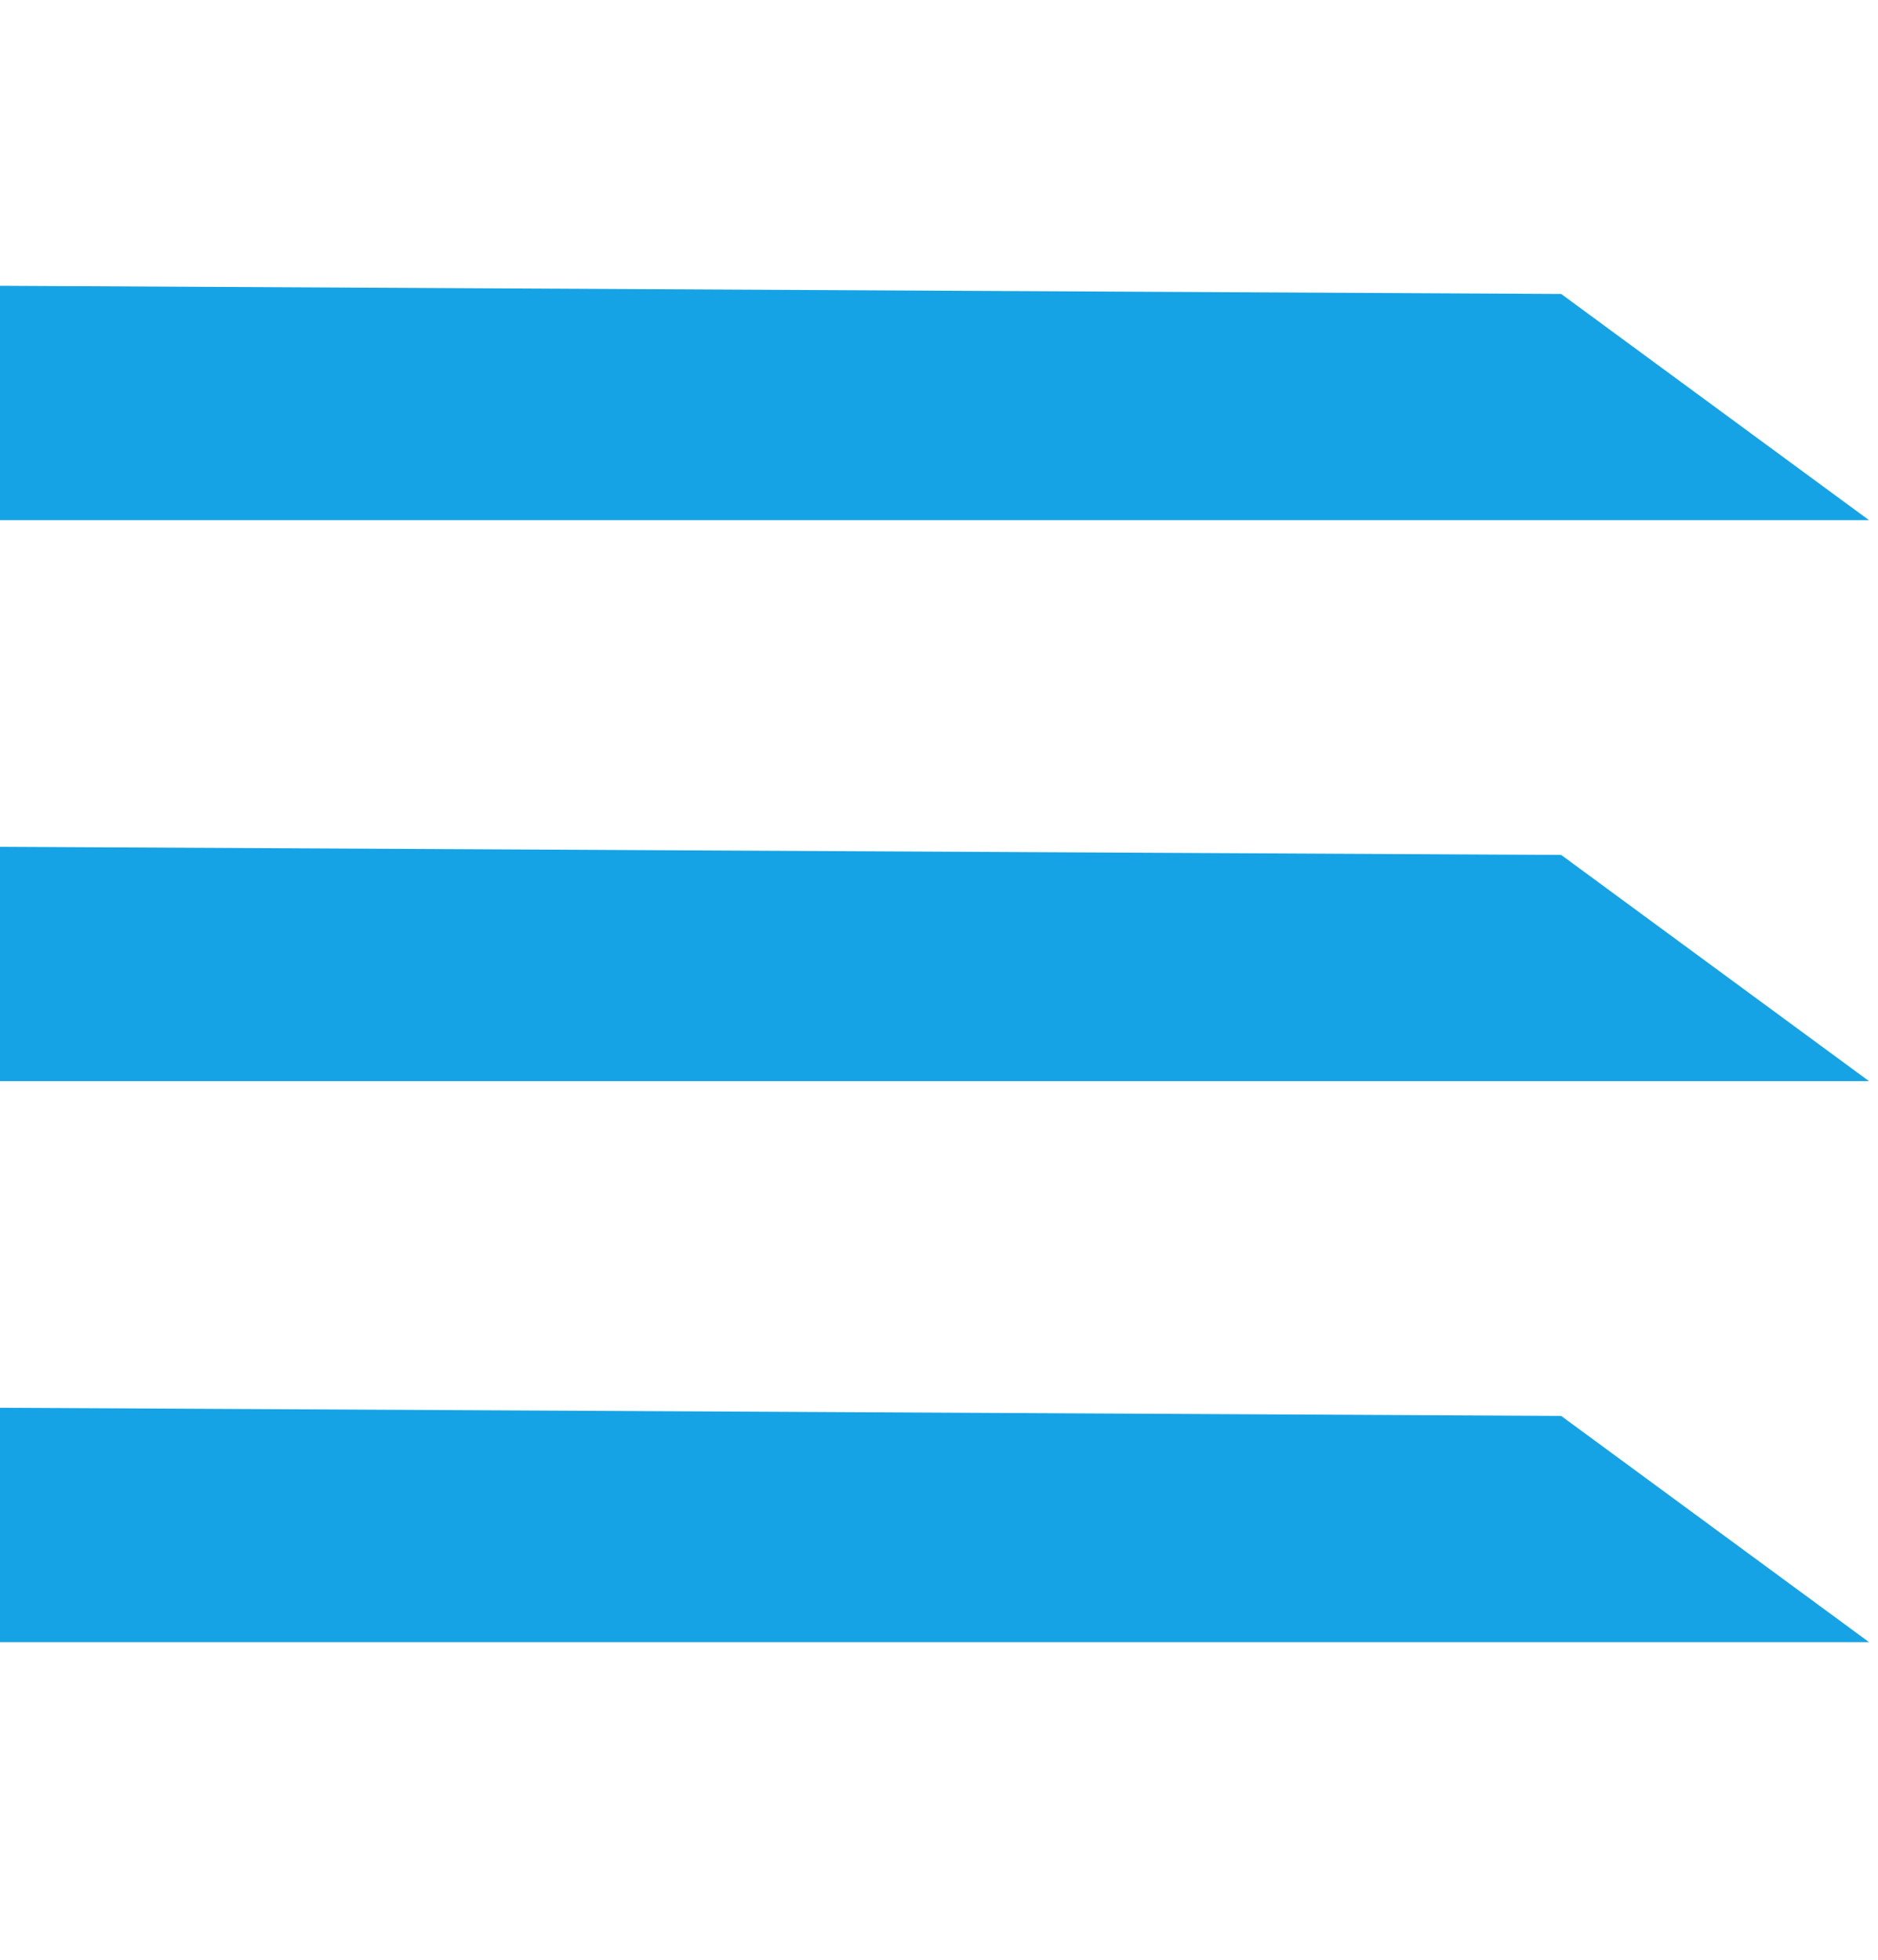
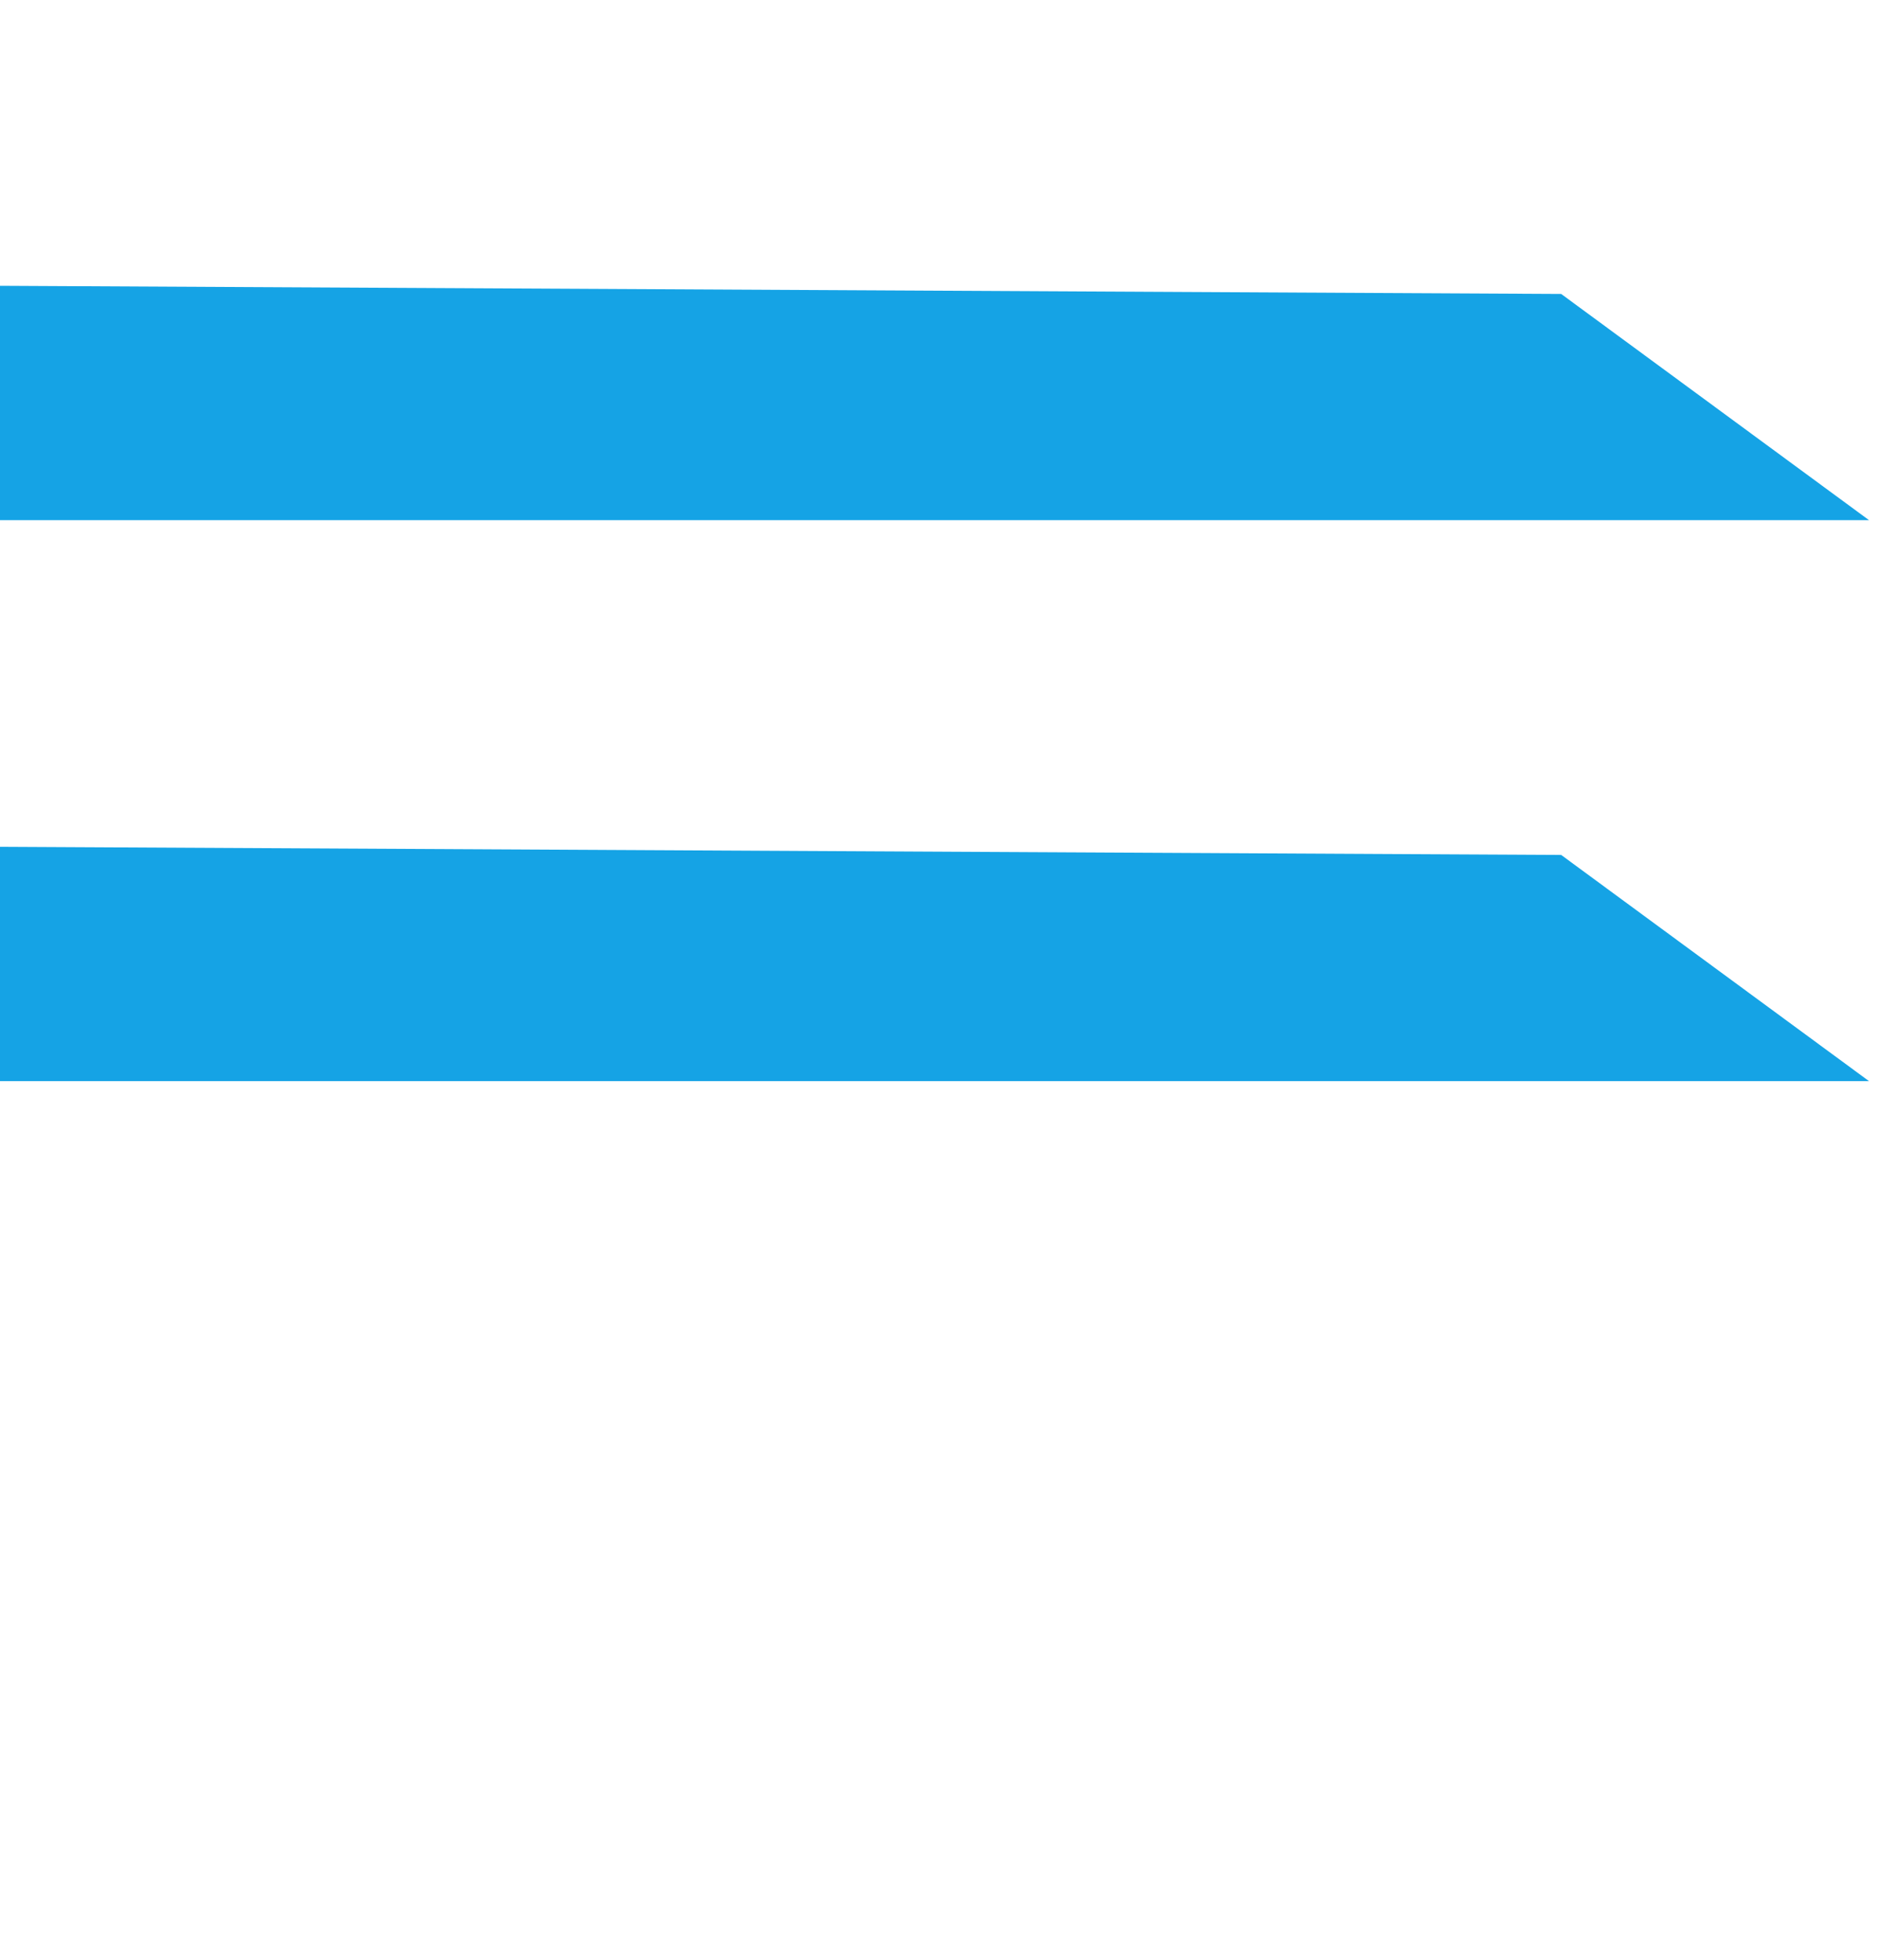
<svg xmlns="http://www.w3.org/2000/svg" width="23" height="24" viewBox="0 0 23 24" fill="none">
  <path d="M0 6.37H22.89L19.12 3.6L0 3.5V6.37Z" fill="#15A3E5" />
  <path d="M0 13.24H22.89L19.12 10.47L0 10.37V13.24Z" fill="#15A3E5" />
-   <path d="M0 20.11H22.89L19.12 17.34L0 17.24V20.11Z" fill="#15A3E5" />
</svg>